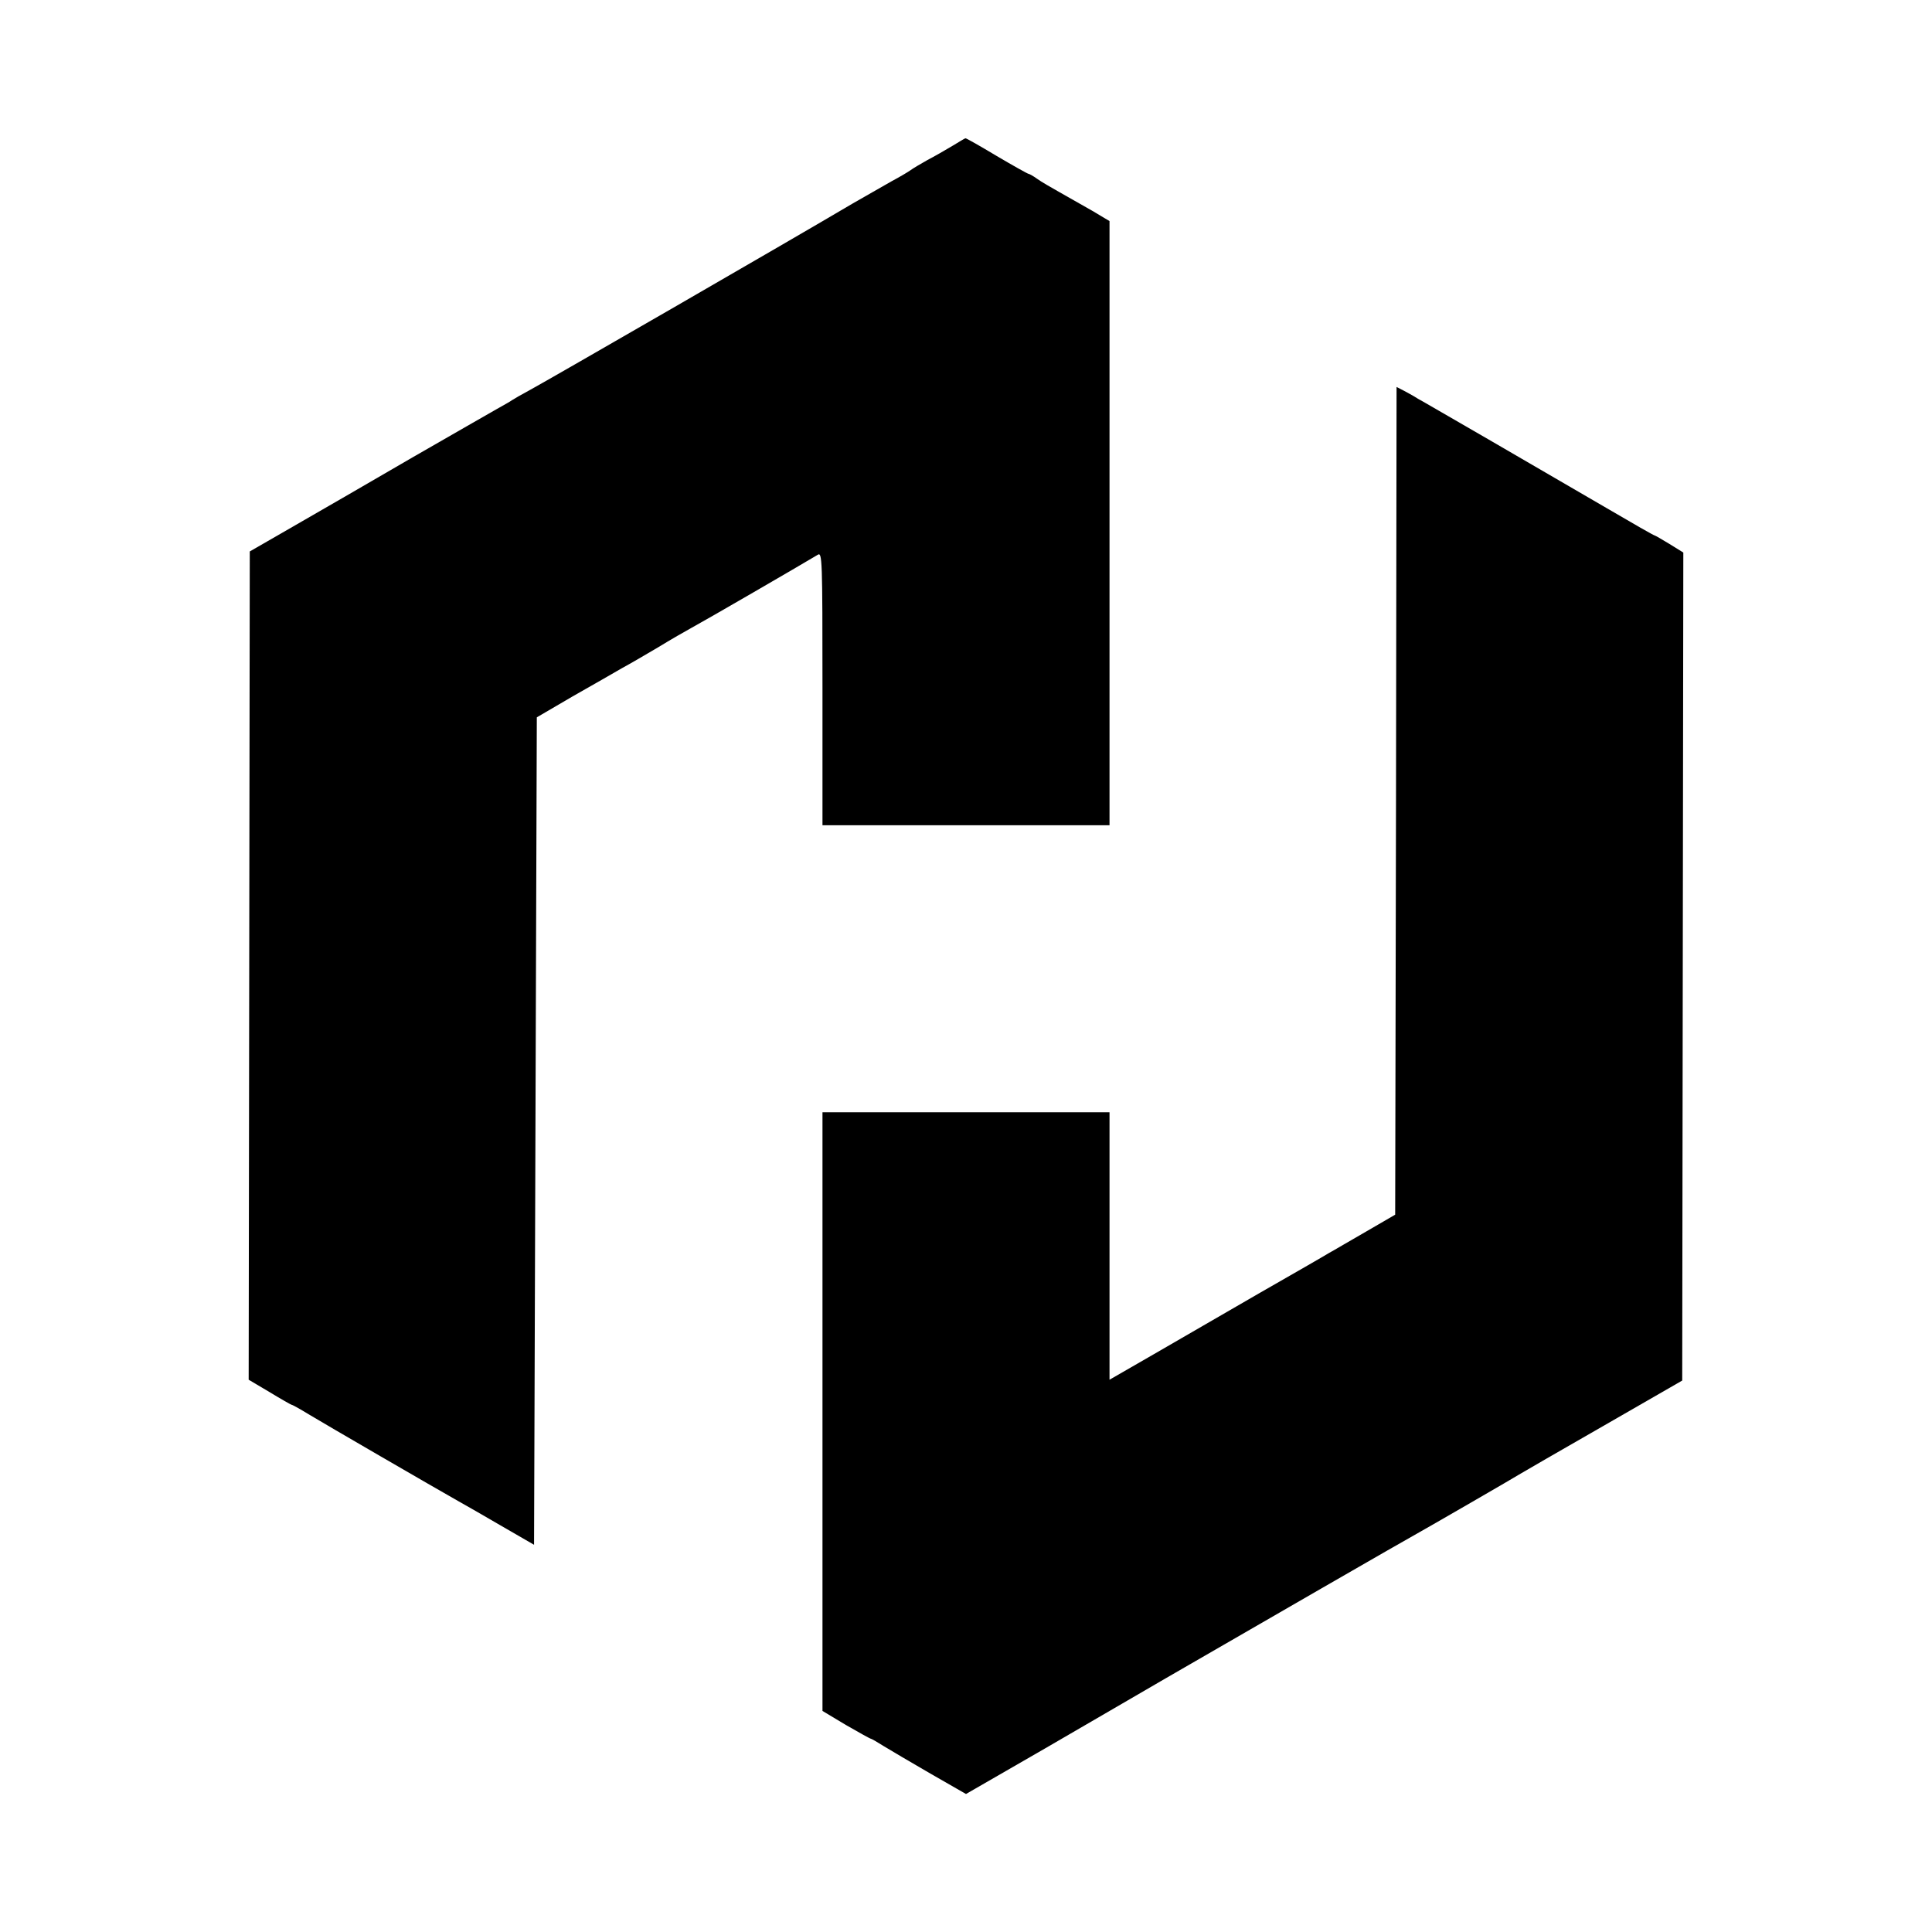
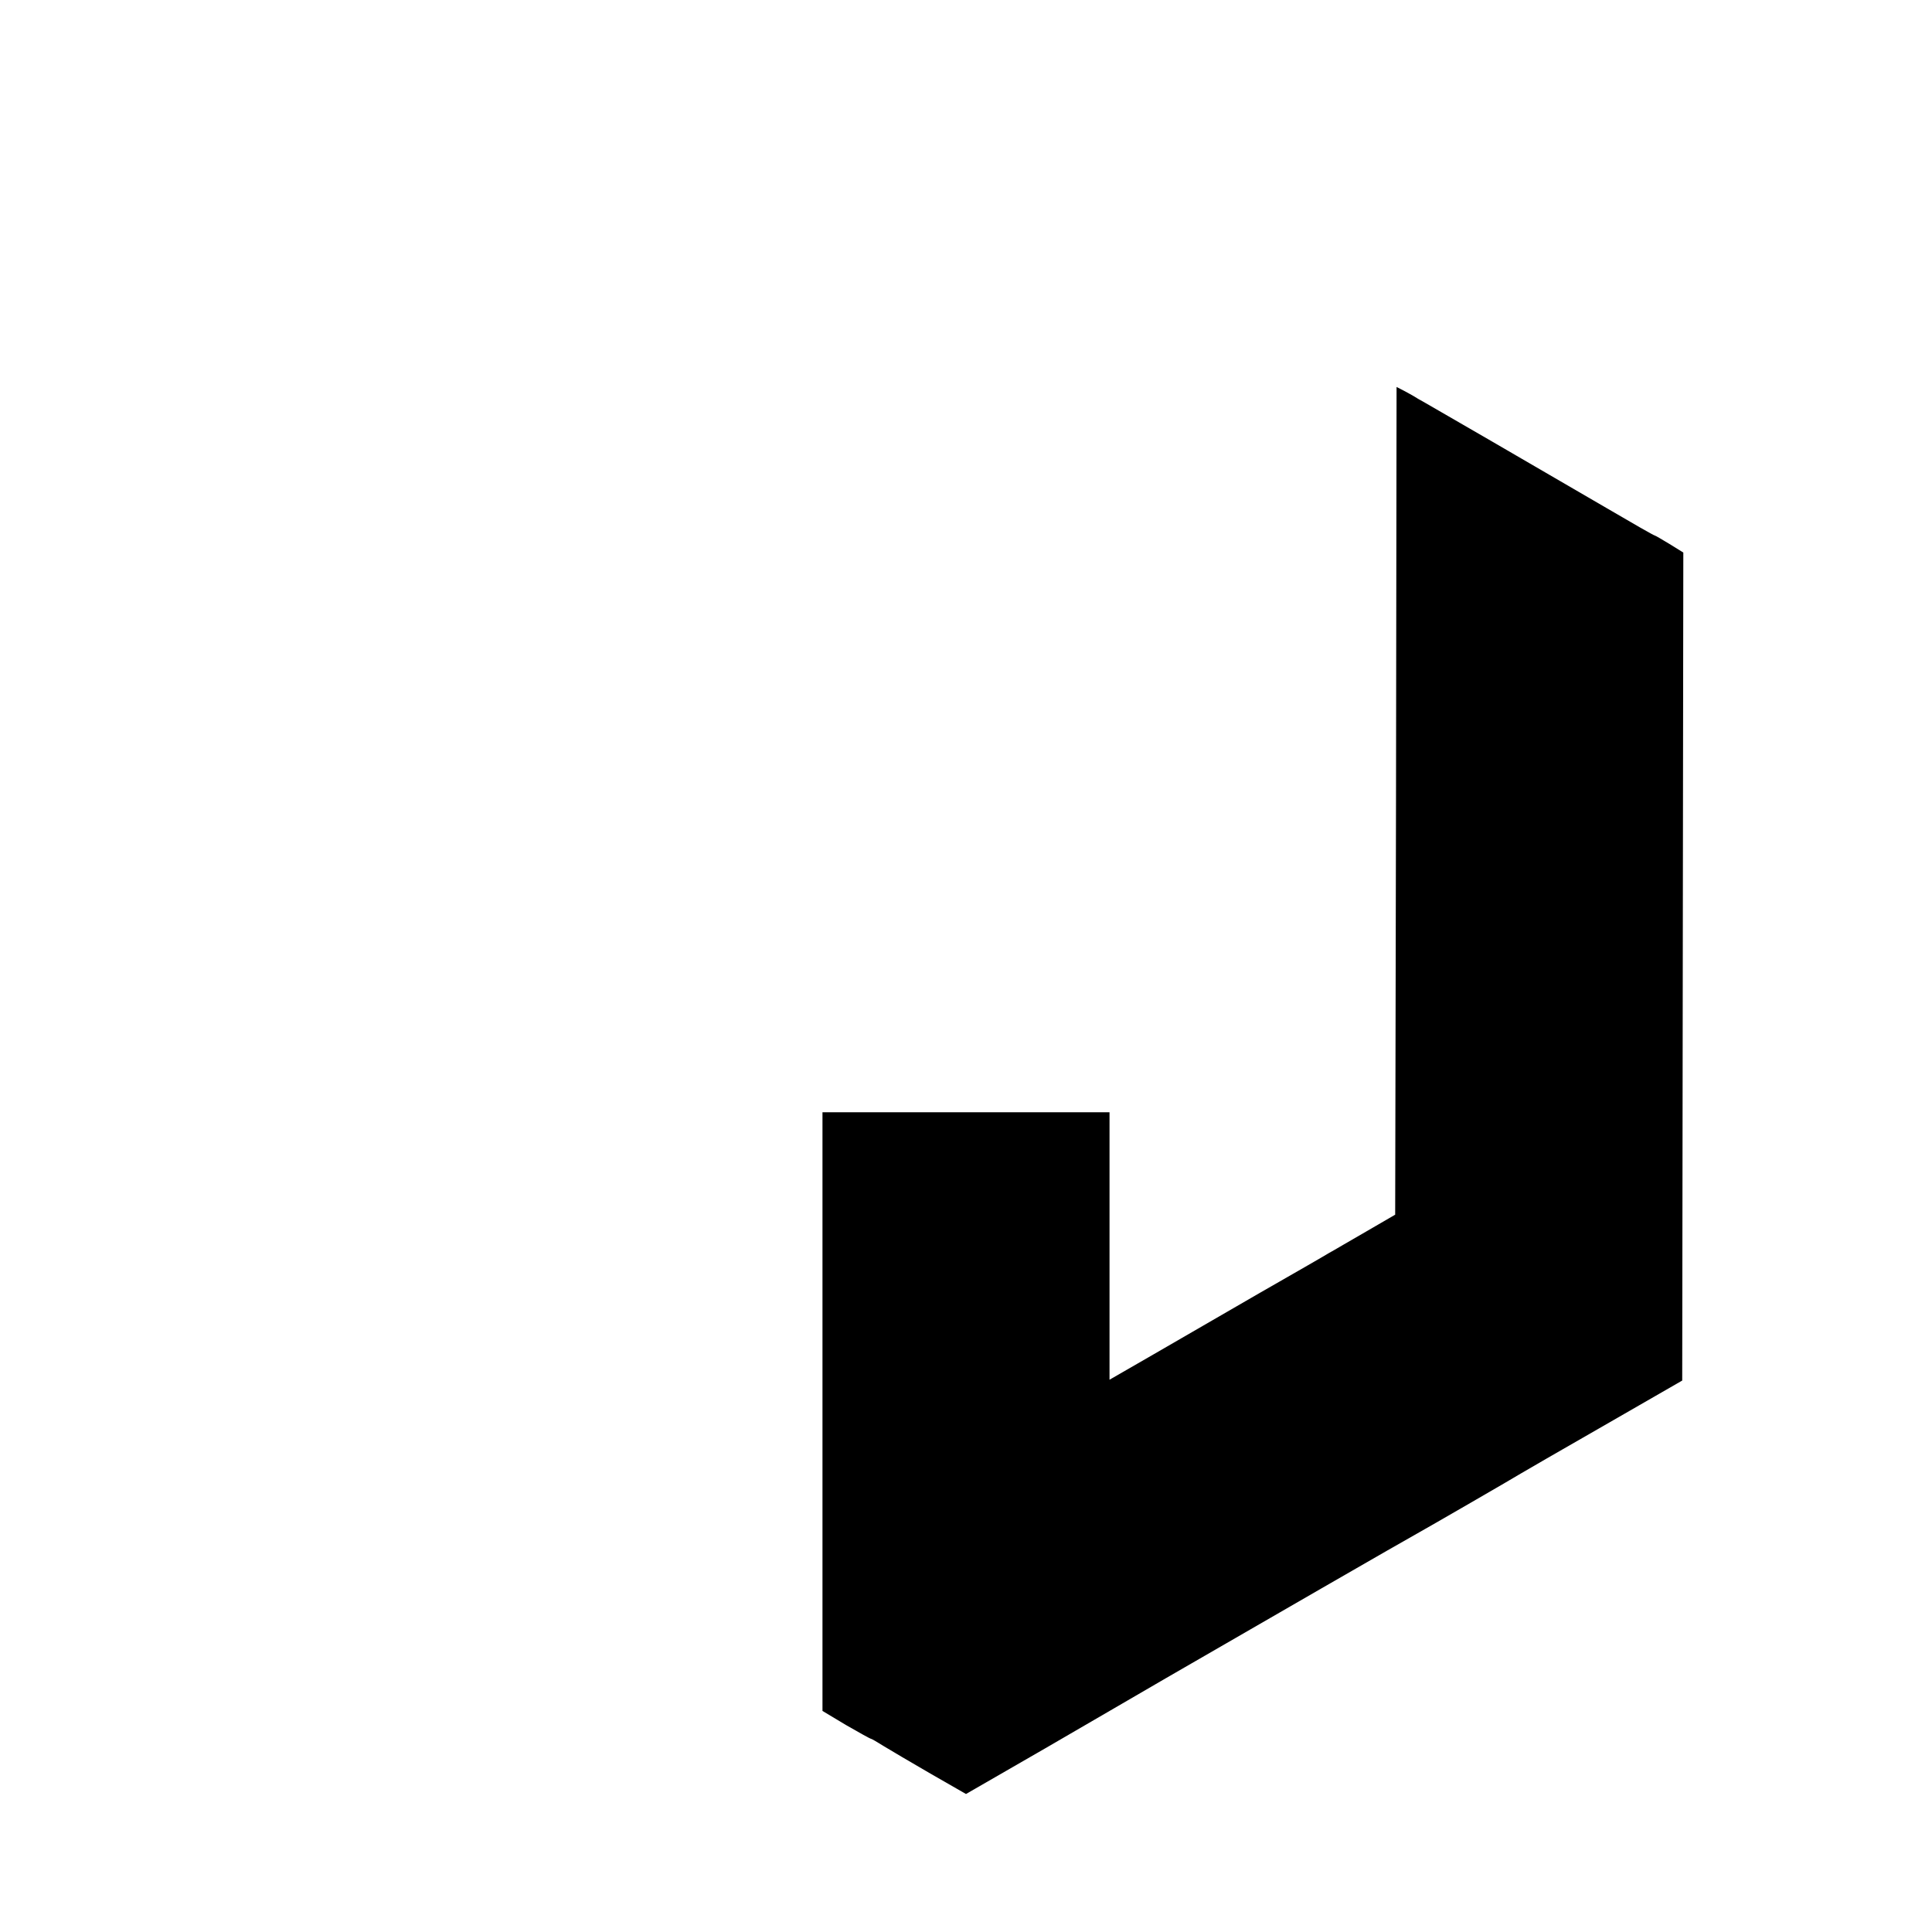
<svg xmlns="http://www.w3.org/2000/svg" version="1.0" width="700pt" height="700pt" viewBox="0 0 700 700" preserveAspectRatio="xMidYMid meet">
  <g transform="translate(0,700) scale(0.1,-0.1)" fill="#000000" stroke="none">
-     <path d="M3450 6471 c-25 -15 -65 -38 -90 -51 -25 -14 -52 -30 -60 -36 -8 -6 -40 -25 -70 -41 -30 -17 -93 -53 -140 -80 -235 -139 -1100 -638 -1170 -676 -30 -16 -59 -33 -65 -37 -5 -4 -30 -18 -55 -32 -25 -14 -162 -93 -305 -175 -143 -83 -334 -194 -425 -246 l-165 -95 -2 -1500 -2 -1501 76 -45 c41 -25 78 -46 80 -46 3 0 30 -15 61 -34 56 -34 456 -266 541 -314 25 -14 97 -55 160 -92 l116 -67 5 1499 5 1499 130 76 c72 41 153 87 180 103 28 15 86 49 130 75 44 27 98 58 120 70 57 31 388 223 458 265 16 10 17 -15 17 -485 l0 -495 520 0 520 0 0 1095 0 1094 -62 37 c-35 20 -88 50 -118 67 -30 17 -67 38 -82 49 -14 10 -28 18 -31 18 -3 0 -55 29 -116 65 -60 36 -111 65 -113 64 -2 0 -23 -13 -48 -28z" />
    <path d="M5058 4099 l-3 -1500 -105 -61 c-58 -33 -118 -69 -135 -78 -16 -10 -131 -76 -255 -147 -124 -72 -296 -171 -382 -221 l-158 -91 0 484 0 485 -520 0 -520 0 0 -1085 0 -1084 85 -51 c47 -27 88 -50 91 -50 2 0 23 -12 45 -26 23 -14 99 -59 170 -100 l129 -74 288 166 c158 92 355 206 437 254 320 185 878 507 910 524 31 17 358 206 375 217 8 5 143 83 300 173 l285 164 2 1500 2 1500 -50 31 c-28 17 -52 31 -54 31 -3 0 -80 44 -172 98 -93 54 -280 163 -418 243 -137 79 -257 149 -267 154 -9 6 -30 18 -47 27 l-31 16 -2 -1499z" />
  </g>
</svg>